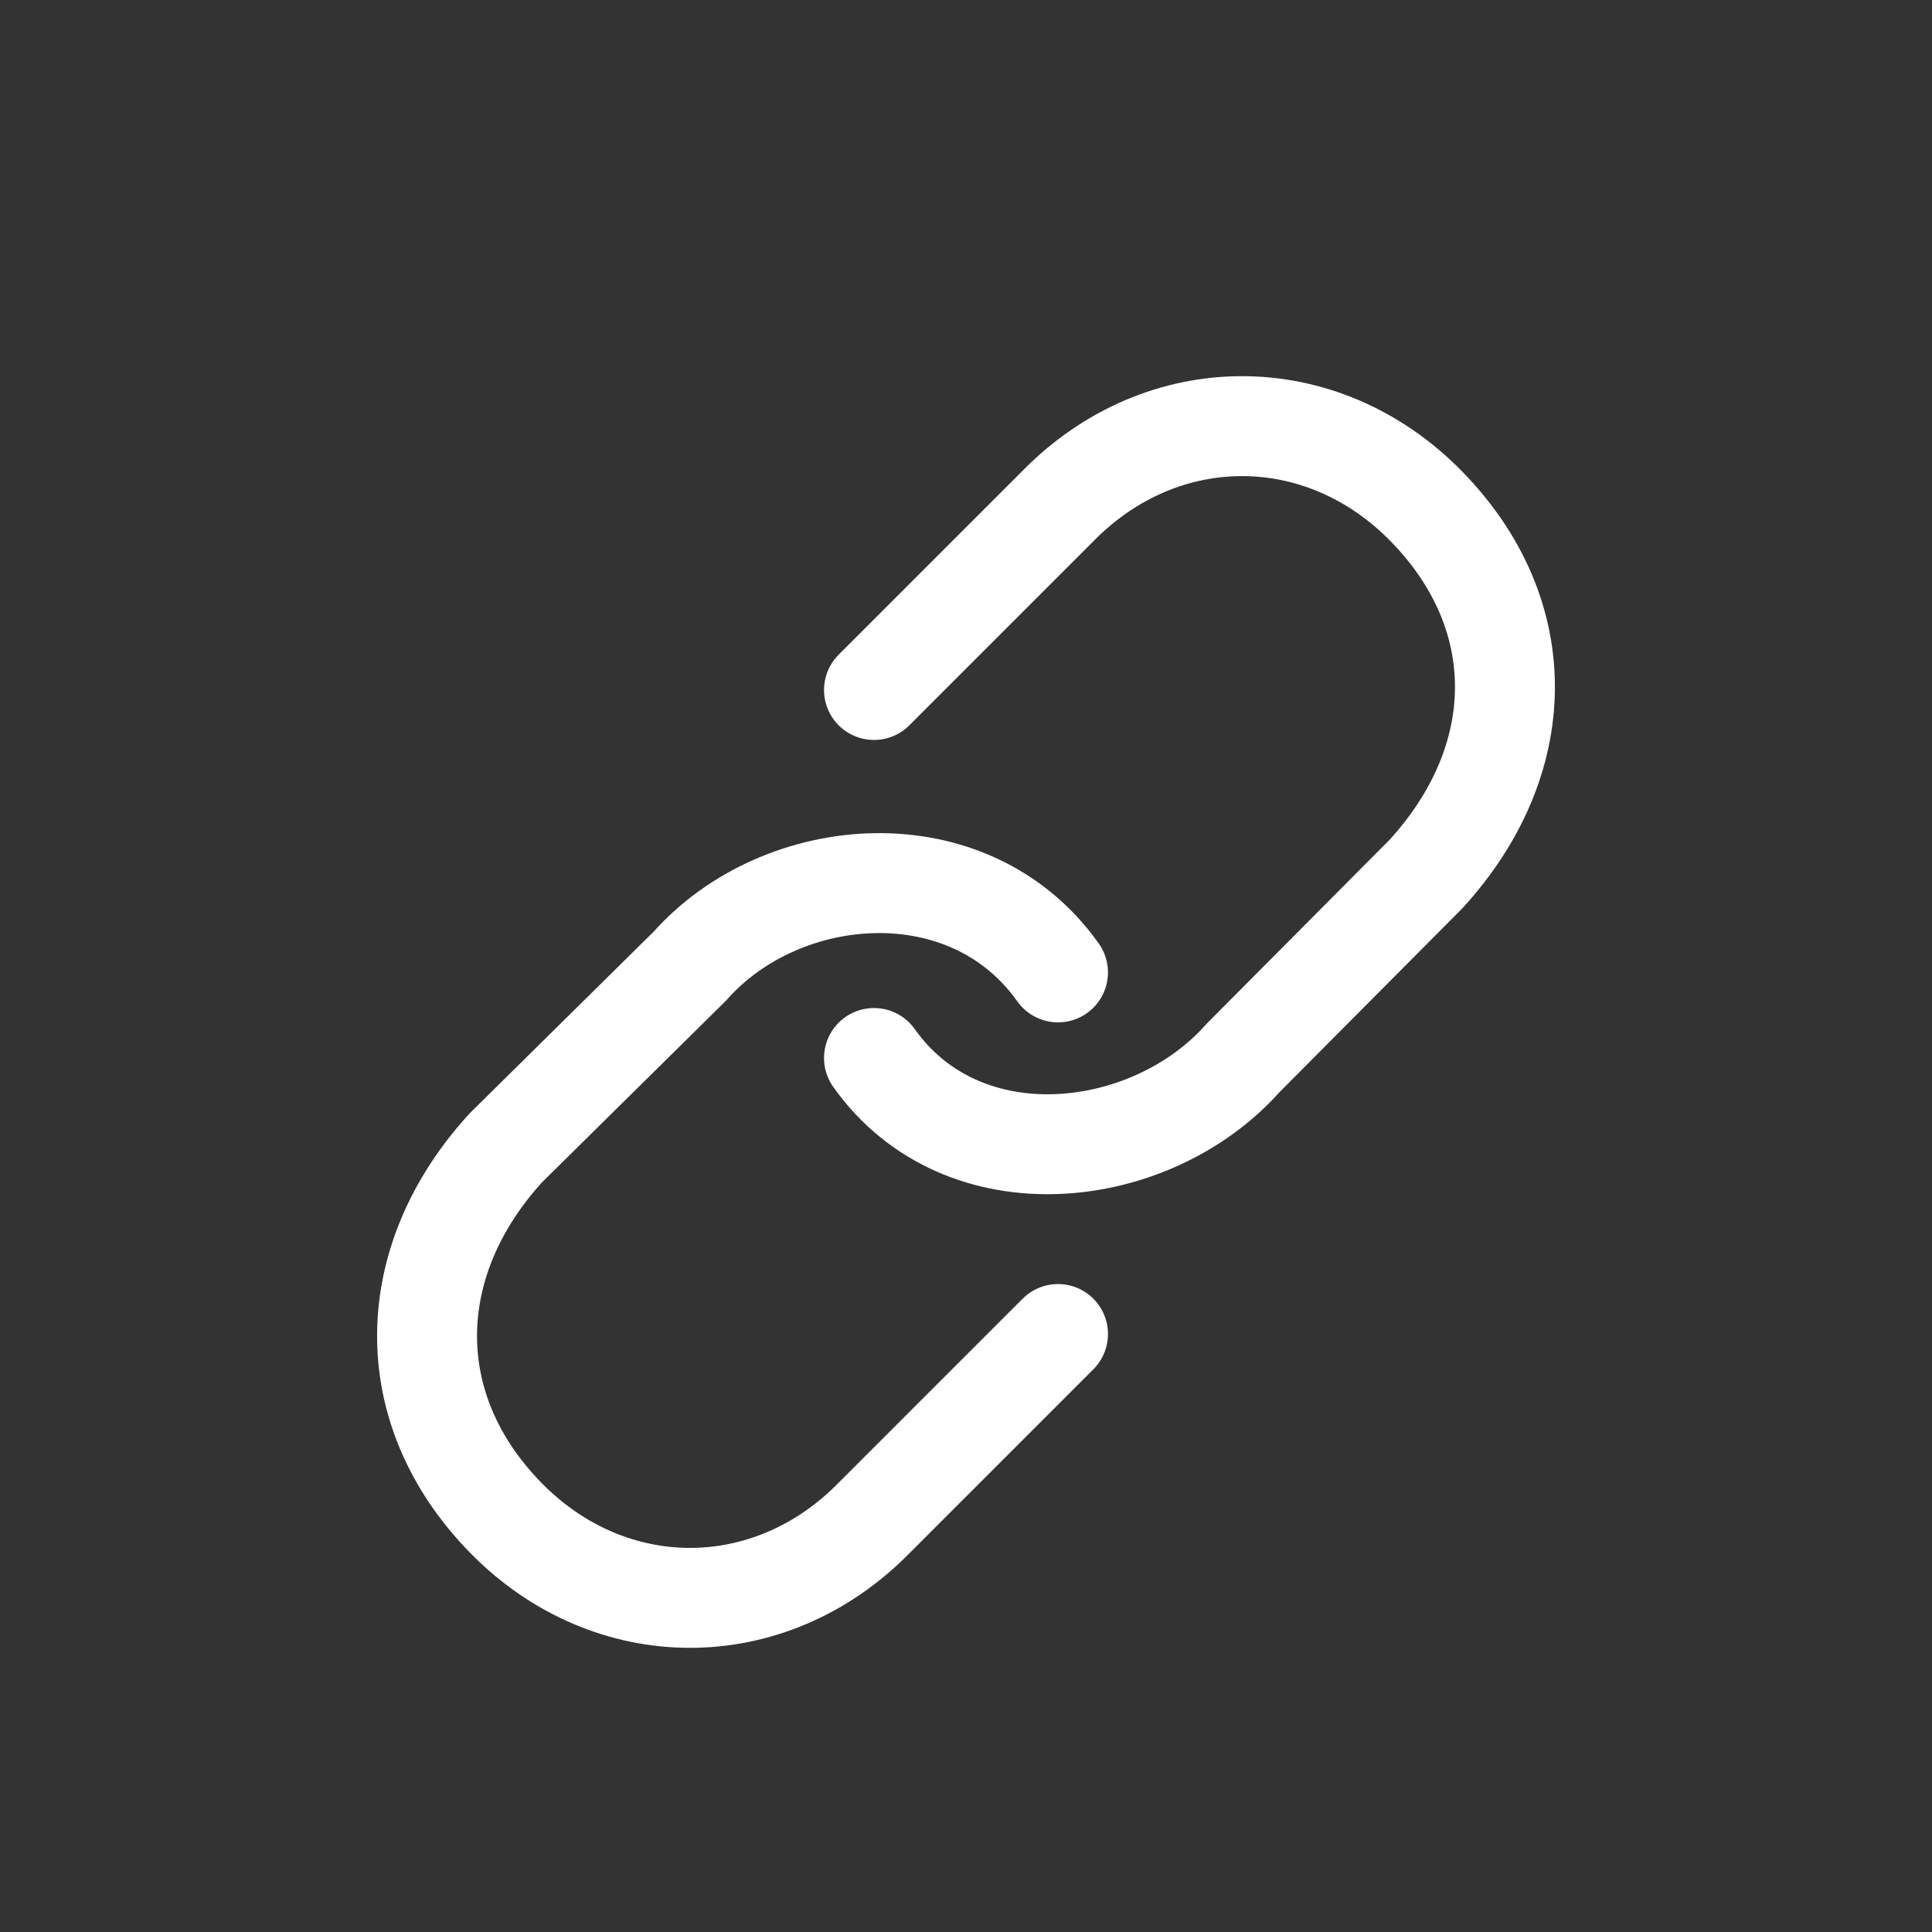
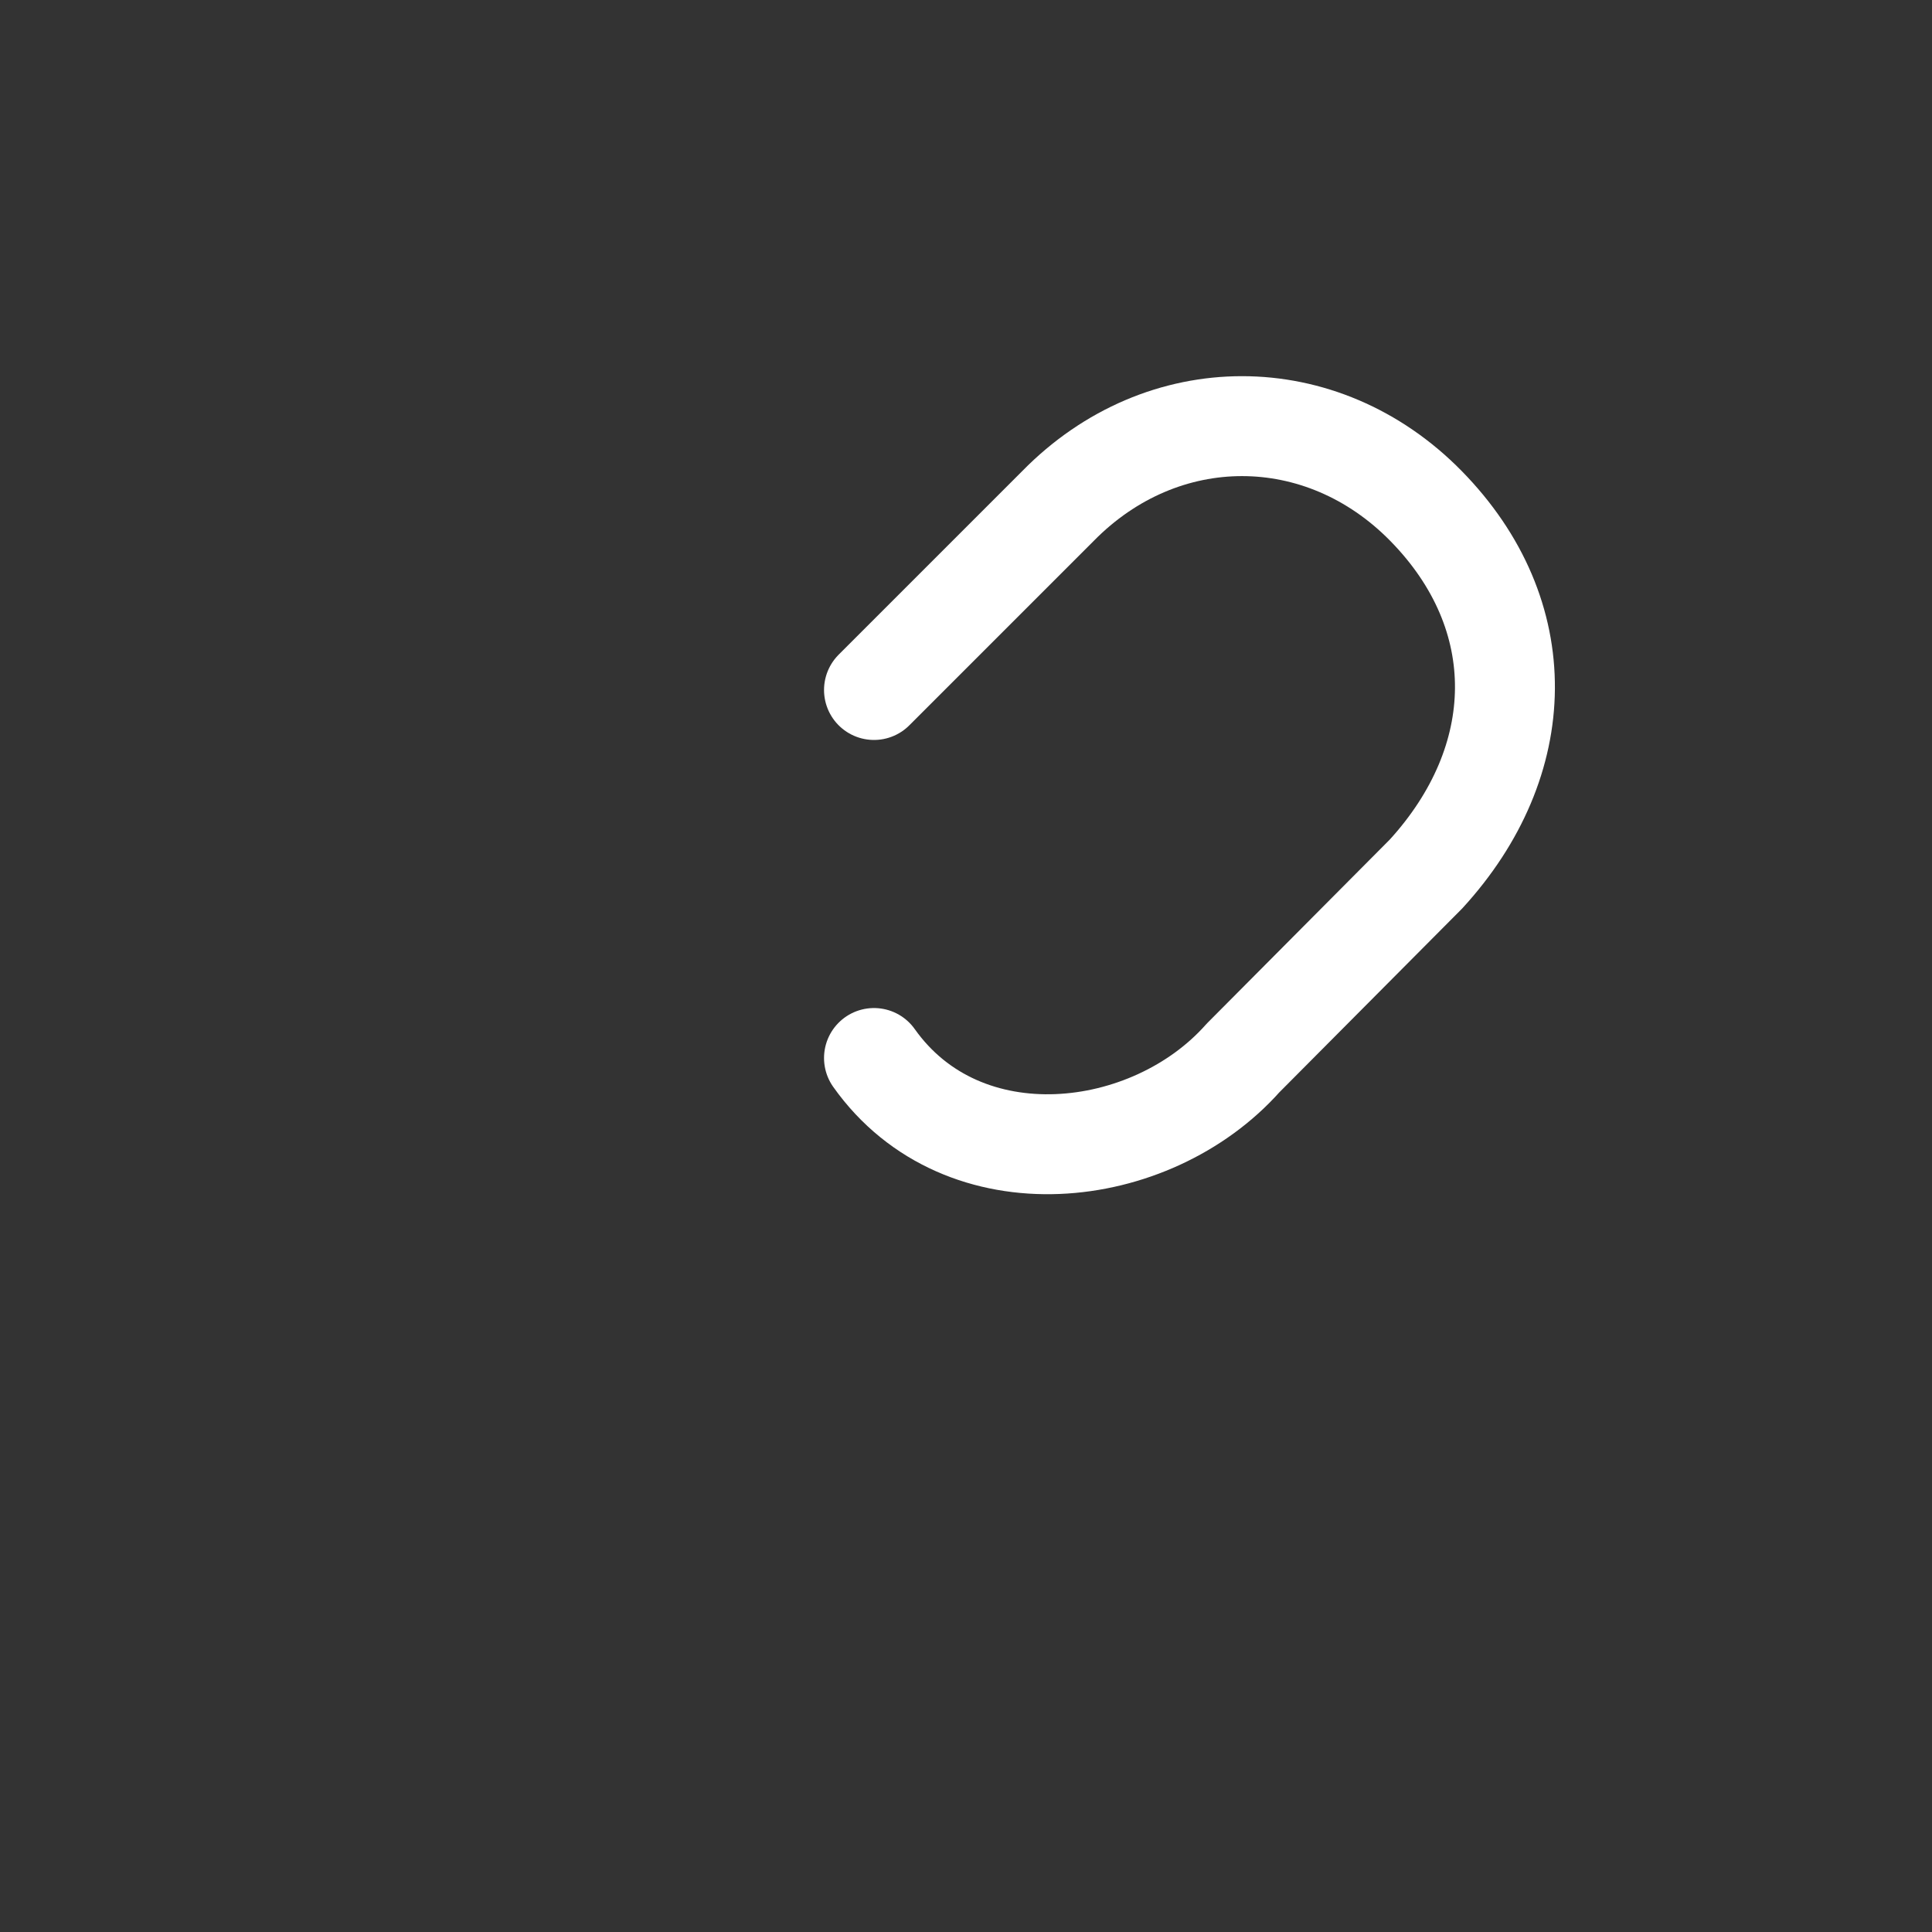
<svg xmlns="http://www.w3.org/2000/svg" width="29" height="29" viewBox="0 0 29 29" fill="none">
  <rect x="0" y="0" width="29" height="29" fill="#333333" stroke="none" />
  <path d="M13.119 15.881C14.458 17.769 17.277 17.437 18.658 15.881L21.405 13.119C22.957 11.423 23.012 9.233 21.405 7.595C19.837 5.997 17.449 5.997 15.881 7.595L13.119 10.357" stroke="white" stroke-width="1.5" stroke-linecap="round" stroke-linejoin="round" />
-   <path d="M15.881 14.596C14.542 12.708 11.738 12.943 10.357 14.5L7.595 17.227C6.043 18.923 5.988 21.148 7.595 22.786C9.163 24.384 11.551 24.384 13.119 22.786L15.881 20.024" stroke="white" stroke-width="1.5" stroke-linecap="round" stroke-linejoin="round" />
</svg>